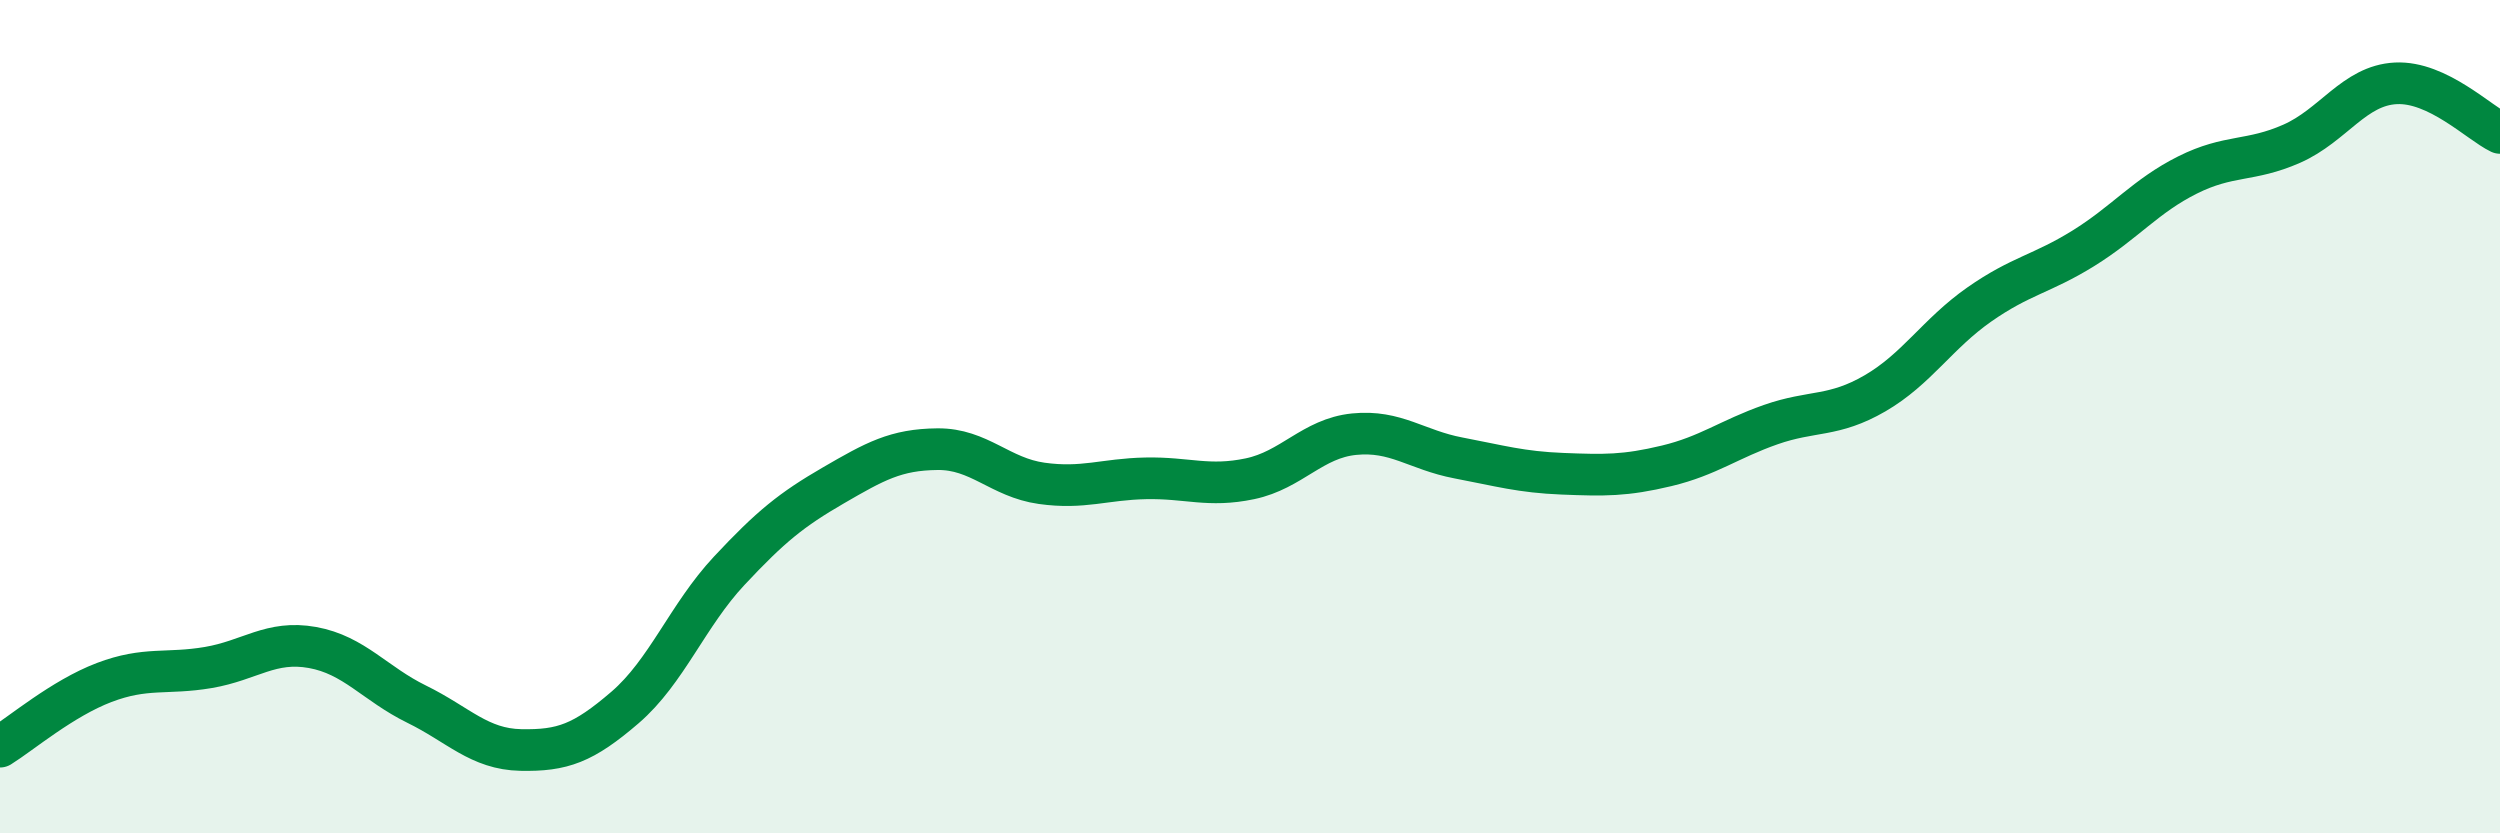
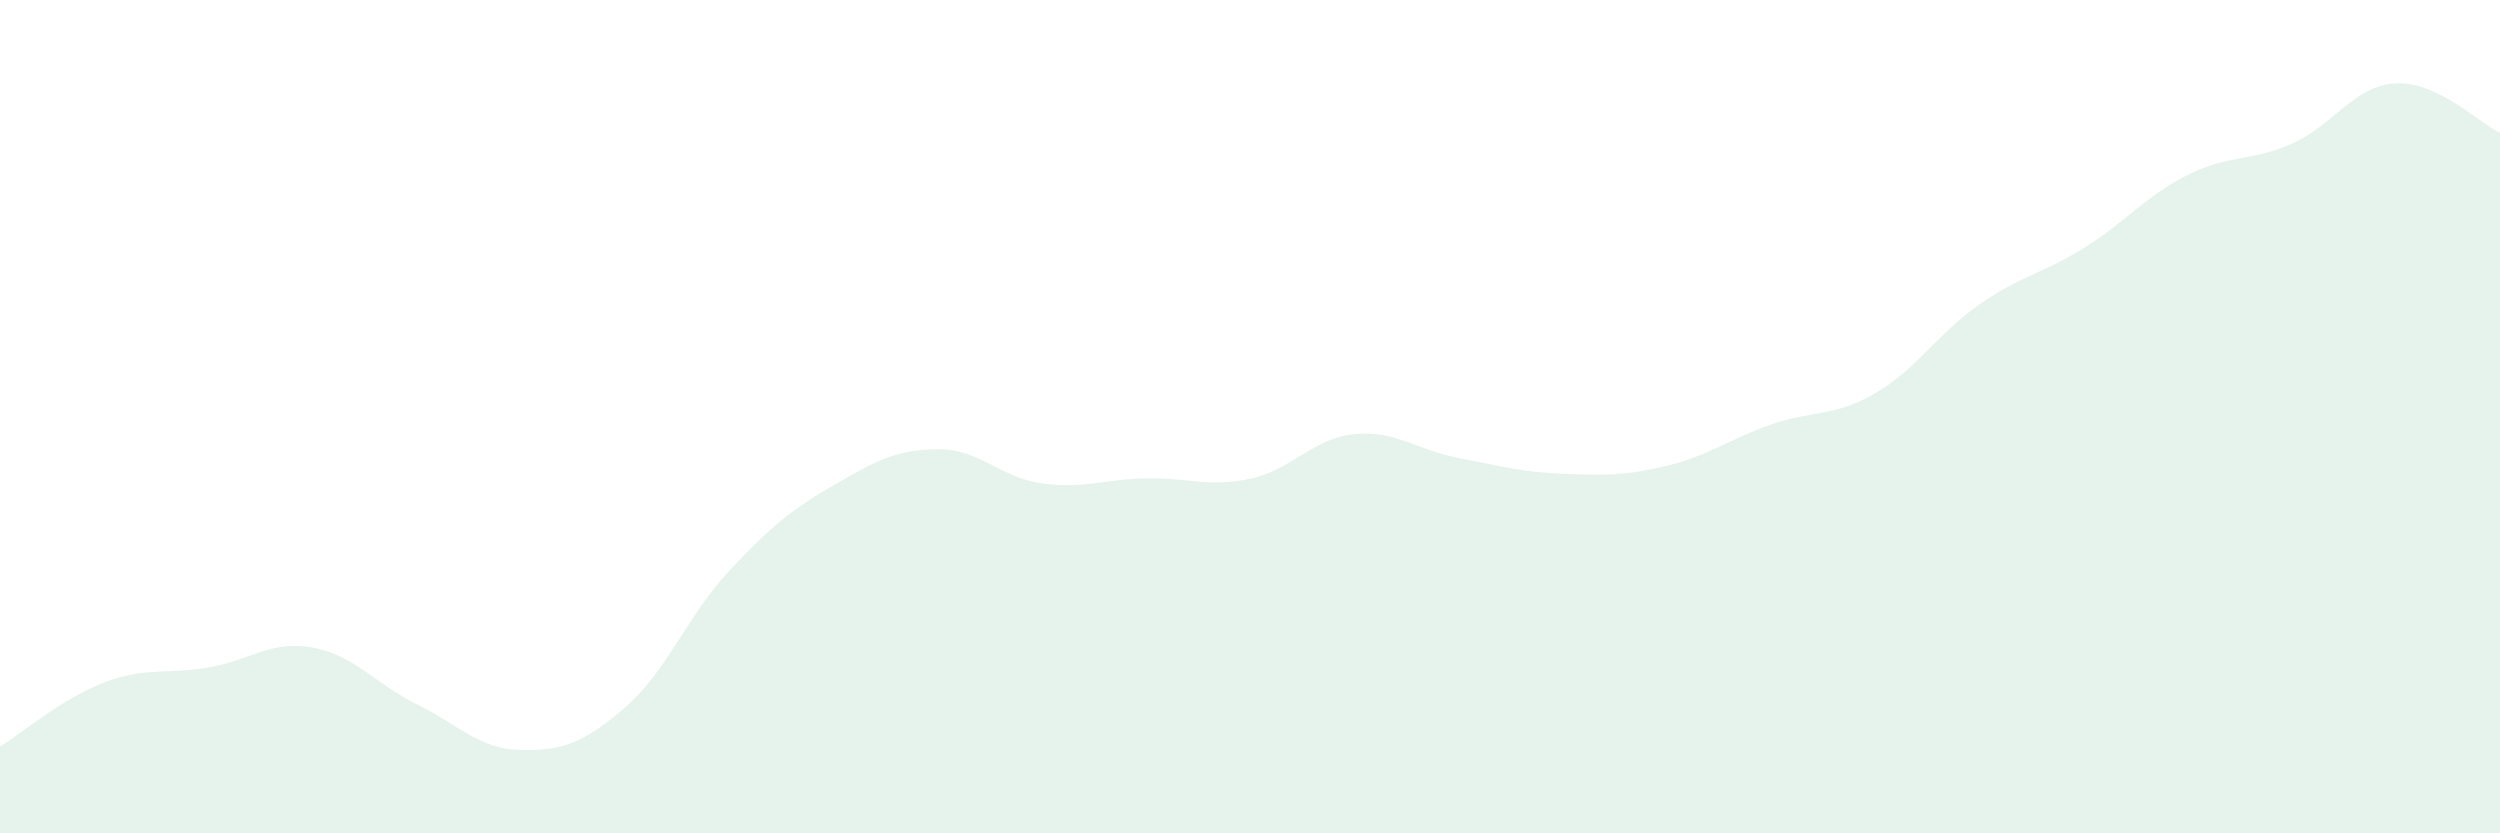
<svg xmlns="http://www.w3.org/2000/svg" width="60" height="20" viewBox="0 0 60 20">
  <path d="M 0,17.92 C 0.5,17.61 1.5,16.76 2.5,16.38 C 3.5,16 4,16.19 5,16.02 C 6,15.85 6.5,15.36 7.5,15.54 C 8.5,15.72 9,16.41 10,16.9 C 11,17.39 11.5,17.98 12.5,18 C 13.5,18.02 14,17.84 15,16.98 C 16,16.12 16.5,14.77 17.5,13.7 C 18.5,12.63 19,12.23 20,11.65 C 21,11.07 21.5,10.79 22.5,10.78 C 23.5,10.77 24,11.46 25,11.6 C 26,11.74 26.5,11.5 27.5,11.48 C 28.5,11.46 29,11.7 30,11.49 C 31,11.28 31.5,10.52 32.5,10.42 C 33.5,10.32 34,10.8 35,10.99 C 36,11.18 36.5,11.33 37.5,11.37 C 38.5,11.41 39,11.42 40,11.18 C 41,10.94 41.5,10.54 42.5,10.19 C 43.5,9.84 44,10.02 45,9.44 C 46,8.86 46.5,8.01 47.5,7.31 C 48.5,6.61 49,6.58 50,5.96 C 51,5.34 51.5,4.7 52.5,4.2 C 53.5,3.7 54,3.89 55,3.45 C 56,3.01 56.5,2.05 57.5,2 C 58.5,1.95 59.5,2.95 60,3.19L60 20L0 20Z" fill="#008740" opacity="0.1" stroke-linecap="round" stroke-linejoin="round" />
-   <path d="M 0,17.92 C 0.5,17.61 1.5,16.76 2.5,16.38 C 3.5,16 4,16.19 5,16.02 C 6,15.85 6.5,15.36 7.5,15.54 C 8.5,15.72 9,16.41 10,16.9 C 11,17.39 11.5,17.98 12.5,18 C 13.5,18.02 14,17.84 15,16.98 C 16,16.12 16.5,14.77 17.5,13.7 C 18.5,12.63 19,12.23 20,11.65 C 21,11.07 21.5,10.79 22.5,10.78 C 23.5,10.77 24,11.46 25,11.6 C 26,11.74 26.5,11.5 27.5,11.48 C 28.5,11.46 29,11.7 30,11.49 C 31,11.28 31.5,10.52 32.5,10.42 C 33.5,10.32 34,10.8 35,10.99 C 36,11.18 36.5,11.33 37.5,11.37 C 38.5,11.41 39,11.42 40,11.18 C 41,10.94 41.5,10.54 42.5,10.19 C 43.5,9.84 44,10.02 45,9.44 C 46,8.86 46.5,8.01 47.5,7.31 C 48.5,6.61 49,6.58 50,5.96 C 51,5.34 51.5,4.7 52.5,4.2 C 53.5,3.7 54,3.89 55,3.45 C 56,3.01 56.5,2.05 57.5,2 C 58.5,1.95 59.5,2.95 60,3.19" stroke="#008740" stroke-width="1" fill="none" stroke-linecap="round" stroke-linejoin="round" />
</svg>